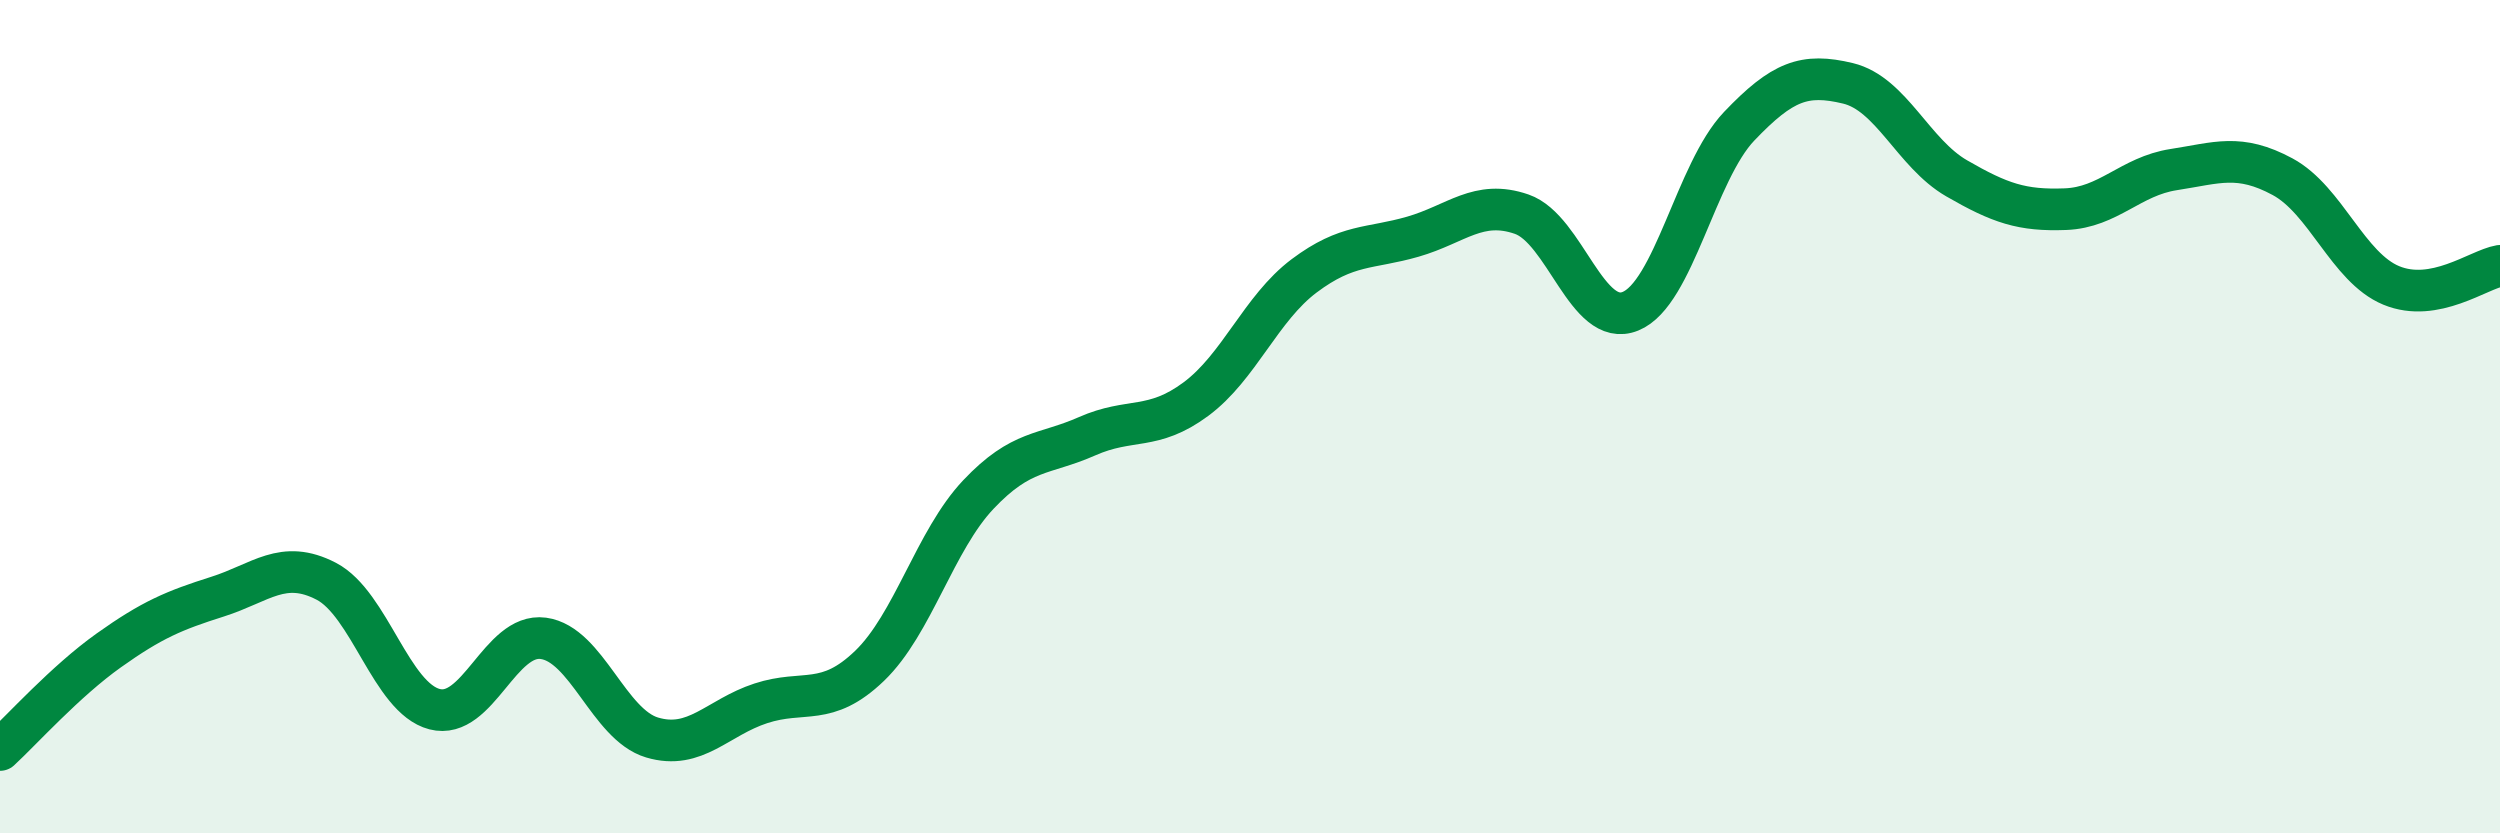
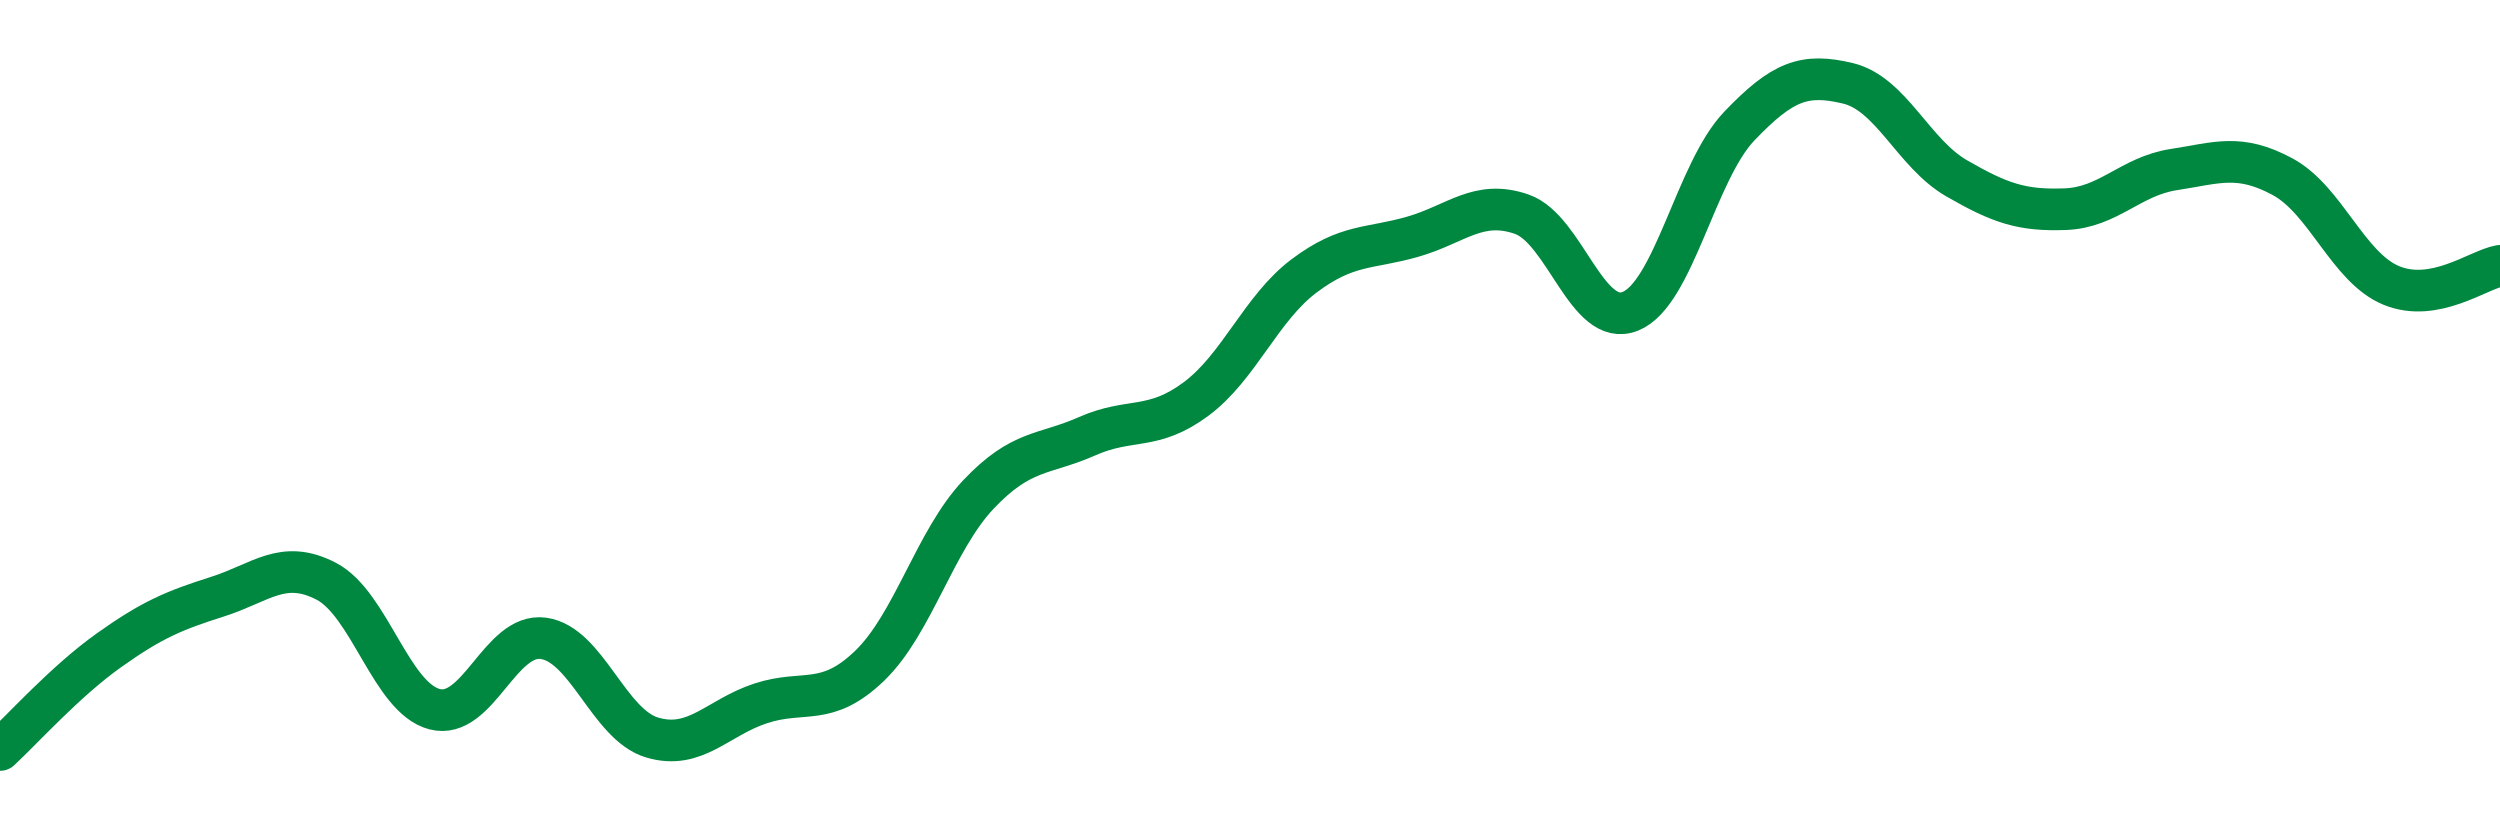
<svg xmlns="http://www.w3.org/2000/svg" width="60" height="20" viewBox="0 0 60 20">
-   <path d="M 0,18 C 0.52,17.52 1.57,16.35 2.61,15.61 C 3.65,14.87 4.18,14.65 5.22,14.32 C 6.26,13.99 6.79,13.41 7.83,13.95 C 8.87,14.49 9.39,16.75 10.43,17.02 C 11.47,17.29 12,15.18 13.04,15.32 C 14.08,15.46 14.61,17.39 15.65,17.7 C 16.69,18.01 17.22,17.22 18.26,16.88 C 19.3,16.54 19.83,16.98 20.87,15.98 C 21.91,14.98 22.44,12.97 23.48,11.87 C 24.52,10.77 25.05,10.93 26.09,10.47 C 27.13,10.01 27.66,10.35 28.7,9.58 C 29.74,8.81 30.26,7.4 31.3,6.62 C 32.34,5.84 32.87,5.98 33.91,5.68 C 34.95,5.38 35.48,4.78 36.52,5.14 C 37.56,5.5 38.09,7.89 39.13,7.47 C 40.17,7.05 40.7,4.12 41.74,3.03 C 42.78,1.94 43.31,1.75 44.35,2 C 45.39,2.25 45.92,3.68 46.96,4.28 C 48,4.88 48.53,5.06 49.57,5.02 C 50.61,4.98 51.13,4.23 52.17,4.07 C 53.21,3.91 53.74,3.68 54.78,4.24 C 55.82,4.8 56.35,6.42 57.39,6.85 C 58.43,7.28 59.48,6.47 60,6.38L60 20L0 20Z" fill="#008740" opacity="0.1" stroke-linecap="round" stroke-linejoin="round" />
  <path d="M 0,18 C 0.52,17.52 1.57,16.35 2.61,15.61 C 3.65,14.87 4.18,14.65 5.22,14.32 C 6.26,13.99 6.79,13.41 7.83,13.95 C 8.87,14.49 9.39,16.75 10.43,17.02 C 11.47,17.29 12,15.18 13.04,15.32 C 14.08,15.46 14.61,17.39 15.65,17.7 C 16.69,18.01 17.22,17.22 18.26,16.88 C 19.3,16.54 19.83,16.98 20.87,15.98 C 21.91,14.98 22.44,12.97 23.48,11.87 C 24.52,10.77 25.05,10.93 26.09,10.47 C 27.13,10.01 27.66,10.35 28.7,9.58 C 29.74,8.81 30.26,7.4 31.3,6.62 C 32.34,5.84 32.87,5.98 33.91,5.68 C 34.95,5.38 35.48,4.78 36.52,5.14 C 37.56,5.5 38.09,7.89 39.13,7.47 C 40.17,7.05 40.7,4.12 41.74,3.03 C 42.78,1.94 43.31,1.75 44.35,2 C 45.39,2.25 45.92,3.68 46.96,4.28 C 48,4.88 48.53,5.06 49.57,5.02 C 50.61,4.98 51.13,4.23 52.17,4.07 C 53.21,3.91 53.74,3.68 54.78,4.24 C 55.82,4.8 56.35,6.42 57.39,6.85 C 58.43,7.28 59.48,6.47 60,6.38" stroke="#008740" stroke-width="1" fill="none" stroke-linecap="round" stroke-linejoin="round" />
</svg>